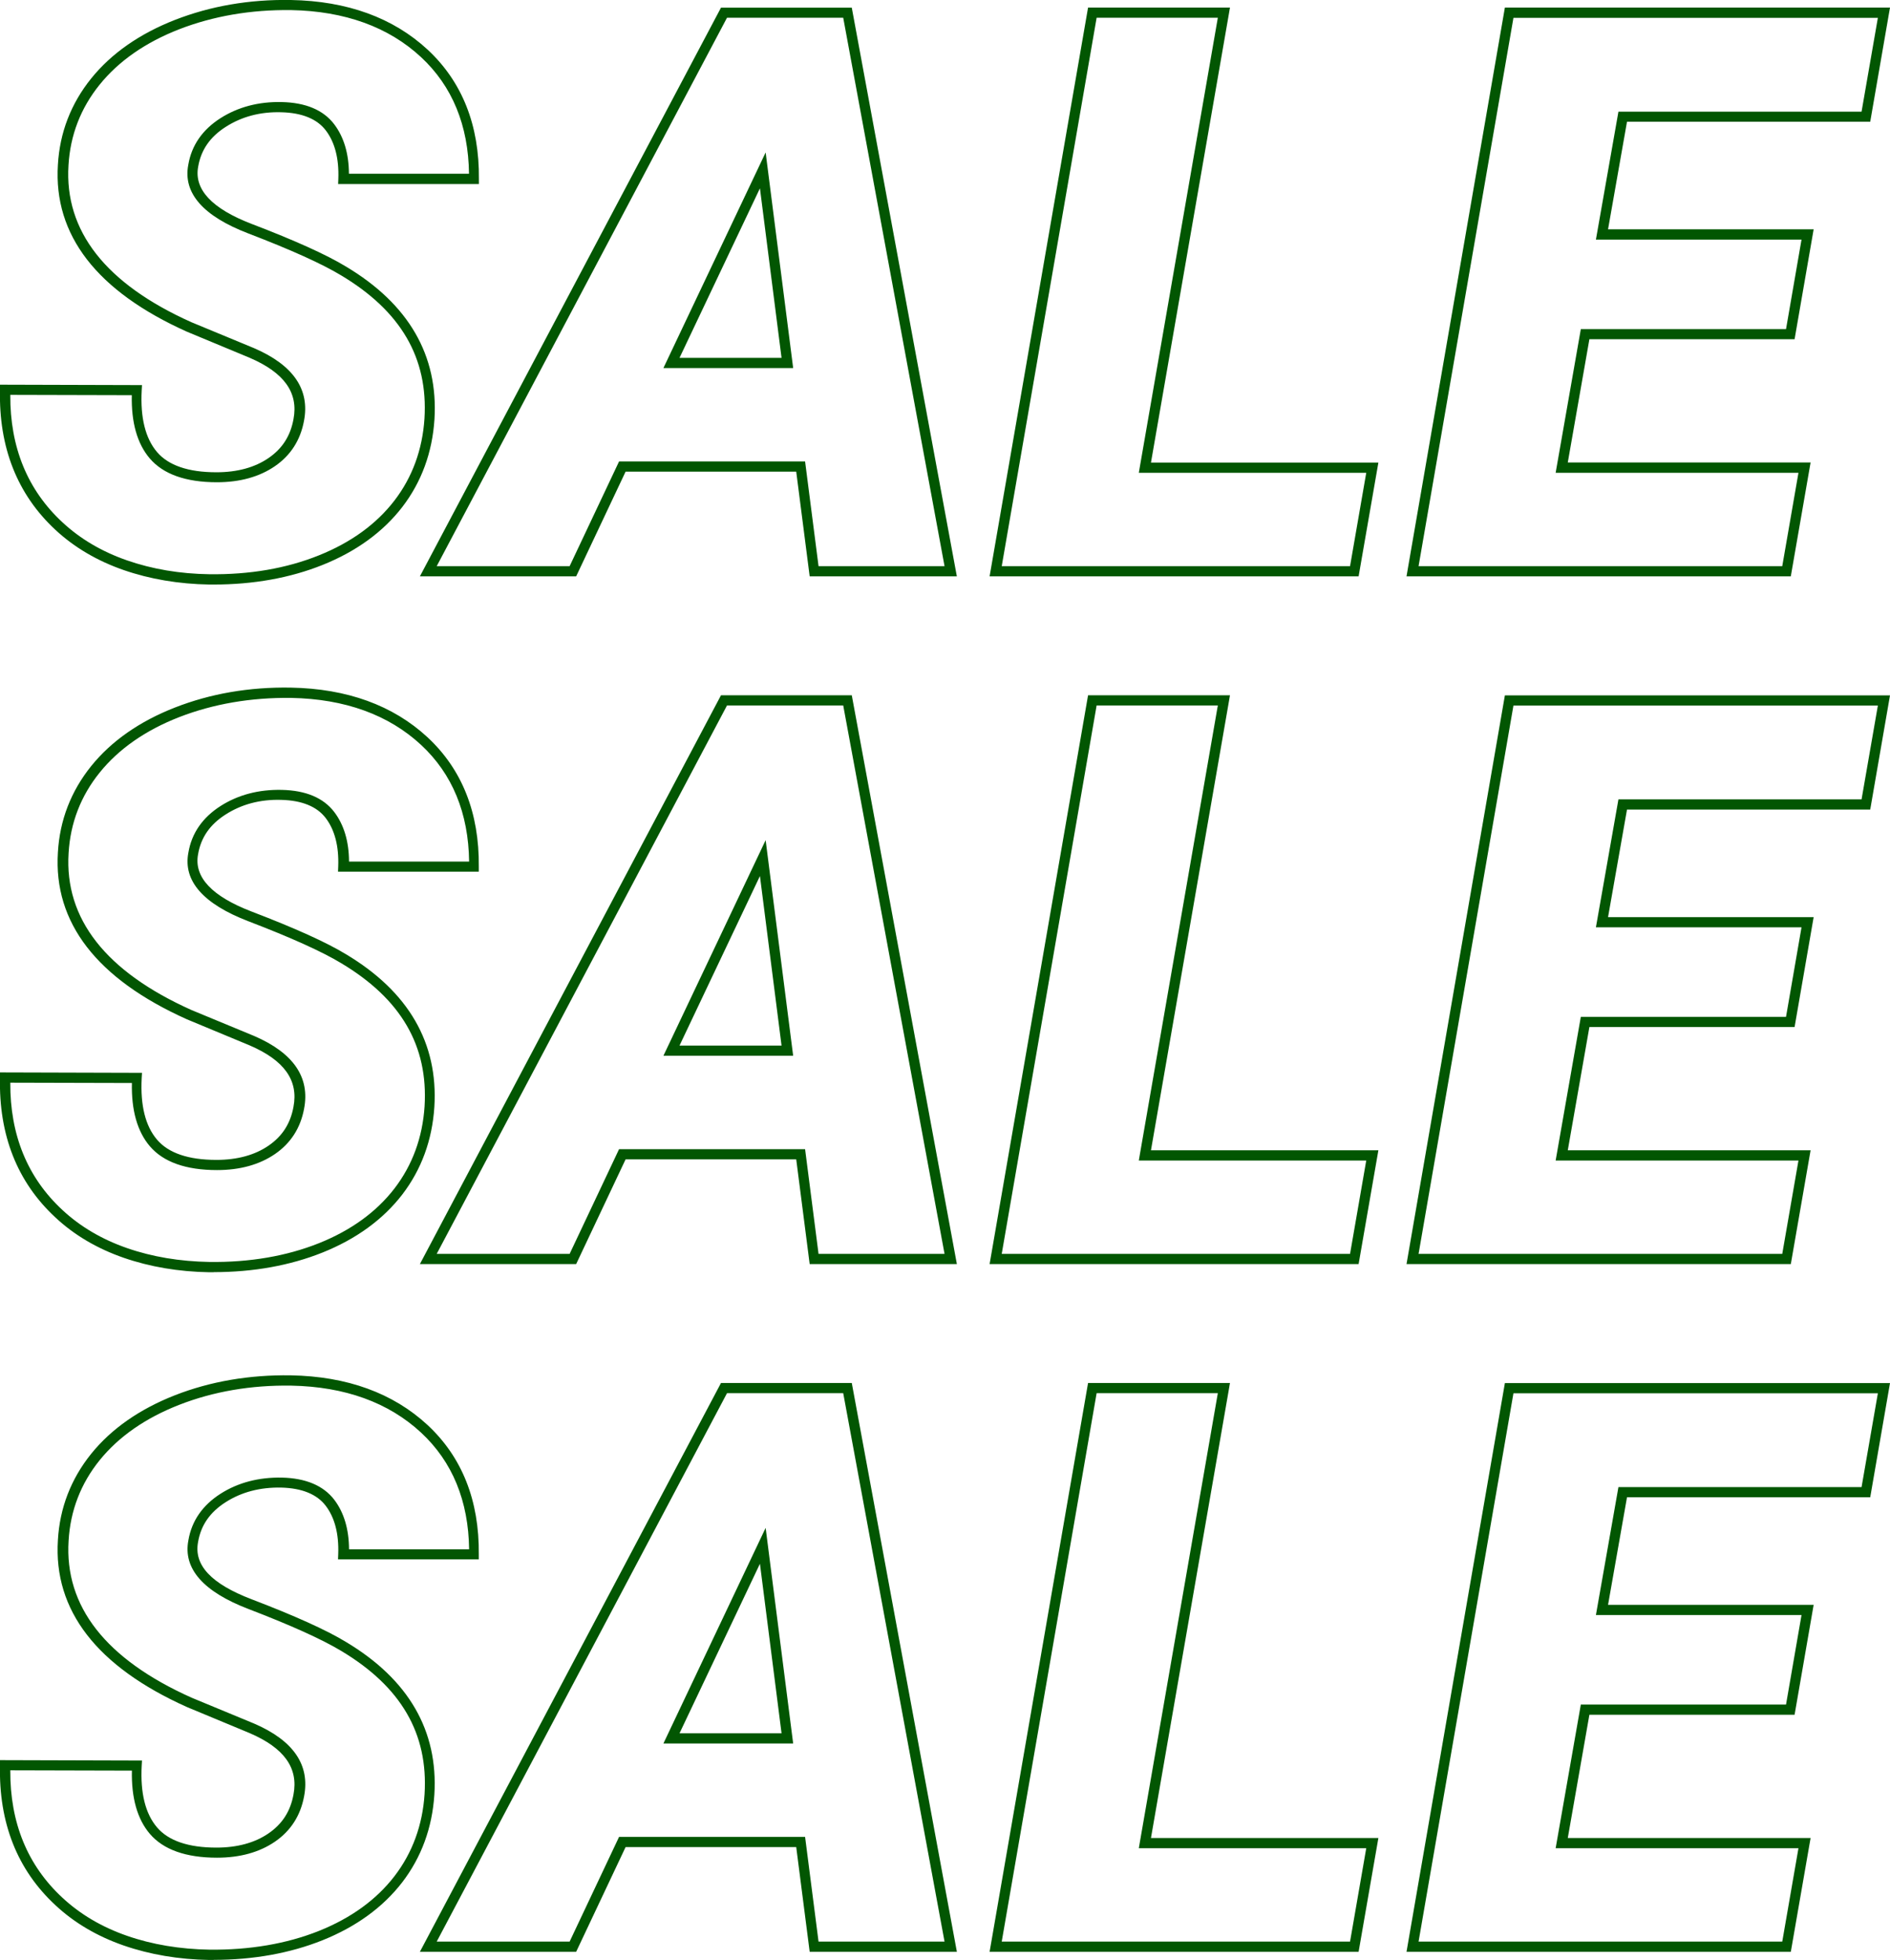
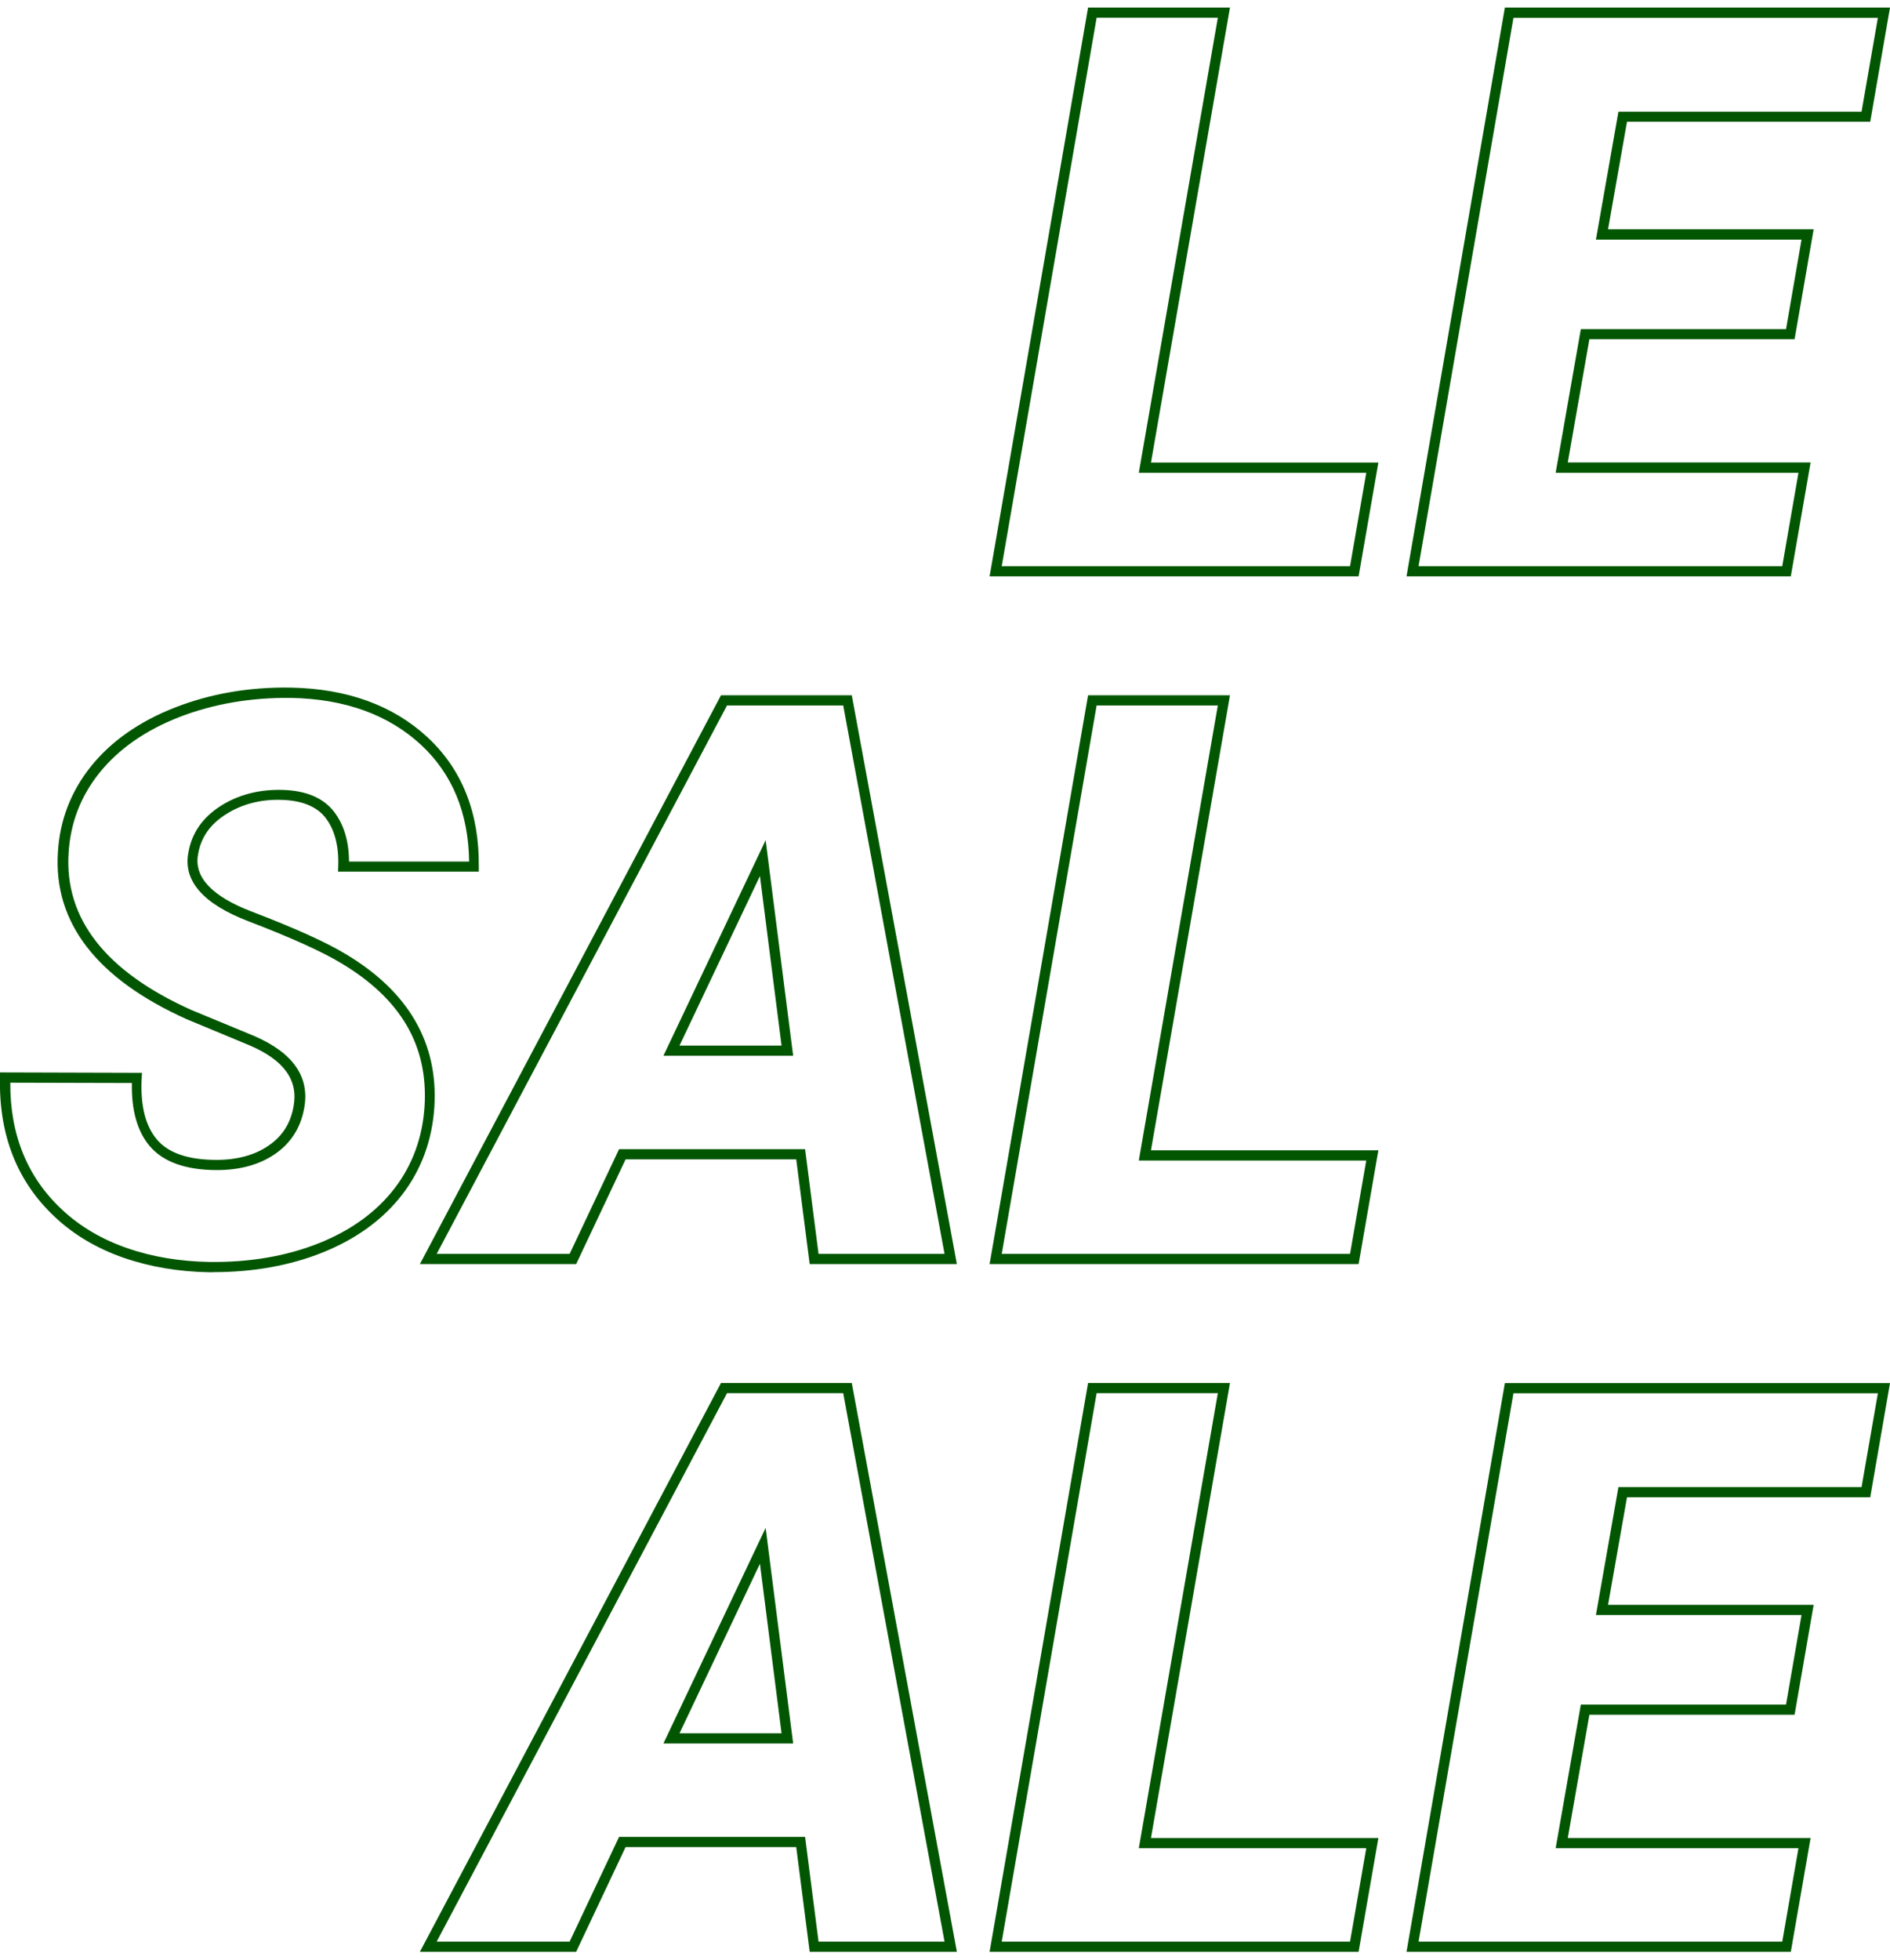
<svg xmlns="http://www.w3.org/2000/svg" id="Laag_1" viewBox="0 0 185.41 192.23">
  <defs>
    <style>.cls-1{fill:#025602;stroke-width:0px;}</style>
  </defs>
-   <path class="cls-1" d="M20.98,57.33h-.45c-3-.05-5.83-.53-8.4-1.42-2.59-.9-4.84-2.22-6.69-3.94C1.69,48.49-.13,43.87,0,38.22v-.49l13.93.04-.03.53c-.14,2.66.36,4.69,1.5,6.03,1.12,1.32,3.08,1.99,5.83,1.99,2.04,0,3.77-.47,5.12-1.4,1.34-.92,2.14-2.16,2.44-3.8h0c.5-2.6-.9-4.57-4.3-6.03l-6.16-2.56c-8.84-3.97-13.09-9.48-12.65-16.37.18-3.15,1.28-6,3.27-8.47,1.98-2.45,4.74-4.38,8.22-5.74C20.64.6,24.44-.07,28.54,0c5.52.1,10.03,1.74,13.41,4.87,3.39,3.15,5.08,7.41,5.03,12.68v.5h-13.81l.02-.52c.07-1.98-.34-3.57-1.23-4.74-.86-1.13-2.34-1.73-4.37-1.78-2.05-.06-3.88.43-5.44,1.43-1.54.98-2.43,2.26-2.71,3.91-.42,2.23,1.35,4.12,5.27,5.62,4.21,1.61,7.32,3.01,9.24,4.18,6.14,3.67,9.06,8.71,8.67,14.98-.21,3.25-1.27,6.14-3.15,8.59-1.88,2.44-4.51,4.36-7.83,5.69-3.17,1.27-6.76,1.92-10.68,1.92h.02ZM1.01,38.74c-.03,5.12,1.69,9.32,5.12,12.49,1.75,1.63,3.88,2.88,6.33,3.73,2.47.86,5.19,1.32,8.08,1.36,3.95.05,7.56-.57,10.74-1.85,3.15-1.26,5.64-3.07,7.41-5.37,1.76-2.29,2.75-5,2.95-8.04.37-5.95-2.31-10.55-8.19-14.06-1.87-1.13-4.93-2.51-9.08-4.1-4.44-1.7-6.43-3.96-5.9-6.73.32-1.91,1.39-3.45,3.16-4.58,1.73-1.1,3.75-1.63,6-1.58,2.36.05,4.09.78,5.15,2.17.95,1.25,1.44,2.88,1.45,4.86h11.78c-.06-4.74-1.64-8.59-4.71-11.44-3.19-2.96-7.48-4.51-12.74-4.61-3.96-.05-7.65.59-10.98,1.88-3.31,1.29-5.94,3.12-7.81,5.44-1.86,2.3-2.88,4.96-3.05,7.9-.41,6.44,3.64,11.62,12.05,15.39l6.16,2.55c3.85,1.66,5.49,4.06,4.89,7.14-.35,1.88-1.31,3.38-2.86,4.44-1.52,1.04-3.43,1.57-5.68,1.57-3.05,0-5.27-.79-6.59-2.34-1.23-1.44-1.82-3.53-1.76-6.2l-11.9-.03h-.02Z" />
-   <path class="cls-1" d="M93.87,56.53h-14.44l-1.32-10.27h-16.74l-4.85,10.27h-15.33L70.73.75h12.83l10.31,55.79h0ZM80.31,55.53h12.35L82.72,1.74h-11.4l-28.48,53.79h13.04l4.85-10.27h18.25l1.32,10.27h.01ZM77.8,36.1h-12.72l10.03-21.15,2.7,21.15h0ZM66.66,35.1h10.01l-2.12-16.63-7.89,16.63Z" />
  <path class="cls-1" d="M133.28,56.53h-36.2L106.74.74h13.92l-.1.59-7.65,44.04h22.31l-1.94,11.16ZM98.27,55.53h34.17l1.59-9.16h-22.31l.1-.59L119.47,1.74h-11.89l-9.31,53.79Z" />
  <path class="cls-1" d="M175.68,56.53h-37.7l.1-.59L147.63.74h37.78l-1.94,11.2h-23.86l-1.86,10.55h20.17l-1.87,10.78h-20.13l-2.12,12.09h23.82l-1.94,11.16h0ZM139.17,55.53h35.67l1.59-9.16h-23.82l2.47-14.09h20.13l1.52-8.78h-20.17l2.21-12.55h23.85l1.6-9.2h-35.75l-9.31,53.79h0Z" />
  <path class="cls-1" d="M20.97,124.78h-.44c-3-.05-5.83-.53-8.4-1.42-2.59-.9-4.84-2.22-6.69-3.95C1.69,115.94-.13,111.32,0,105.67v-.49l13.93.04-.03.52c-.14,2.67.36,4.69,1.5,6.03,1.12,1.32,3.08,1.99,5.83,1.99,2.04,0,3.77-.47,5.12-1.4,1.34-.92,2.14-2.16,2.44-3.8h0c.5-2.6-.9-4.57-4.3-6.03l-6.16-2.56c-8.84-3.97-13.09-9.48-12.65-16.37.18-3.15,1.28-6,3.27-8.47,1.98-2.45,4.74-4.38,8.22-5.74,3.46-1.35,7.26-2.02,11.36-1.95,5.52.1,10.03,1.74,13.41,4.87,3.39,3.15,5.08,7.41,5.03,12.68v.5h-13.81l.02-.52c.07-1.98-.34-3.57-1.23-4.74-.86-1.13-2.34-1.73-4.37-1.78-2.05-.06-3.88.43-5.44,1.43-1.54.98-2.43,2.26-2.71,3.91-.42,2.23,1.35,4.12,5.27,5.62,4.21,1.61,7.32,3.01,9.24,4.18,6.14,3.67,9.06,8.71,8.67,14.98-.21,3.25-1.27,6.14-3.15,8.59-1.88,2.44-4.51,4.36-7.83,5.69-3.18,1.27-6.77,1.92-10.68,1.92h.01ZM1.01,106.19c-.03,5.12,1.69,9.32,5.12,12.49,1.75,1.63,3.88,2.88,6.33,3.73,2.47.86,5.19,1.31,8.09,1.36,3.93.05,7.56-.57,10.74-1.84,3.15-1.26,5.64-3.07,7.41-5.37,1.76-2.29,2.75-5,2.95-8.04.37-5.95-2.31-10.55-8.19-14.06-1.87-1.13-4.93-2.51-9.08-4.1-4.44-1.7-6.43-3.96-5.9-6.73.32-1.91,1.39-3.45,3.16-4.58,1.73-1.1,3.75-1.63,6-1.58,2.36.05,4.09.78,5.15,2.17.95,1.25,1.44,2.88,1.45,4.86h11.78c-.06-4.74-1.64-8.59-4.71-11.44-3.19-2.96-7.48-4.51-12.74-4.61-3.96-.05-7.65.59-10.98,1.88-3.31,1.29-5.94,3.12-7.81,5.44-1.86,2.3-2.88,4.96-3.05,7.9-.41,6.44,3.64,11.62,12.05,15.39l6.16,2.55c3.85,1.66,5.49,4.06,4.89,7.14-.35,1.88-1.31,3.38-2.86,4.44-1.52,1.04-3.43,1.57-5.68,1.57-3.05,0-5.27-.79-6.59-2.34-1.23-1.44-1.82-3.53-1.76-6.2l-11.9-.03h-.03Z" />
  <path class="cls-1" d="M93.87,123.98h-14.44l-1.32-10.27h-16.74l-4.85,10.27h-15.33l29.54-55.79h12.83l10.31,55.79ZM80.31,122.98h12.35l-9.94-53.79h-11.4l-28.48,53.79h13.04l4.85-10.27h18.25l1.32,10.27h.01ZM77.8,103.55h-12.72l10.03-21.15,2.7,21.15h0ZM66.66,102.55h10.01l-2.12-16.63-7.89,16.63Z" />
  <path class="cls-1" d="M133.28,123.98h-36.2l9.66-55.79h13.92l-.1.59-7.65,44.04h22.31l-1.94,11.16ZM98.27,122.98h34.17l1.59-9.16h-22.31l.1-.59,7.65-44.04h-11.89l-9.31,53.79Z" />
-   <path class="cls-1" d="M175.68,123.98h-37.7l.1-.58,9.55-55.2h37.78l-1.94,11.2h-23.86l-1.86,10.55h20.17l-1.87,10.78h-20.13l-2.12,12.09h23.82l-1.94,11.16h0ZM139.17,122.98h35.67l1.59-9.16h-23.82l2.47-14.09h20.13l1.52-8.78h-20.17l2.21-12.55h23.85l1.6-9.2h-35.75l-9.31,53.79h0Z" />
-   <path class="cls-1" d="M20.97,192.23h-.44c-3-.05-5.83-.53-8.4-1.42-2.59-.9-4.84-2.22-6.69-3.95C1.69,183.39-.13,178.77,0,173.12v-.49l13.93.04-.03.52c-.14,2.67.36,4.69,1.5,6.03,1.12,1.32,3.08,1.99,5.83,1.99,2.04,0,3.77-.47,5.12-1.4,1.34-.92,2.14-2.16,2.44-3.8h0c.5-2.6-.9-4.57-4.3-6.03l-6.16-2.56c-8.84-3.97-13.09-9.48-12.65-16.37.18-3.15,1.28-6,3.27-8.47,1.98-2.45,4.75-4.38,8.22-5.74,3.46-1.35,7.27-2.01,11.36-1.95,5.52.1,10.03,1.74,13.41,4.87,3.39,3.15,5.08,7.41,5.03,12.68v.5h-13.81l.02-.52c.07-1.98-.34-3.57-1.23-4.74-.86-1.13-2.34-1.73-4.37-1.78-2.04-.04-3.88.43-5.44,1.43-1.54.98-2.43,2.26-2.71,3.91-.43,2.27,1.29,4.1,5.27,5.62,4.21,1.61,7.32,3.01,9.24,4.18,6.14,3.67,9.06,8.71,8.67,14.98-.21,3.25-1.27,6.14-3.15,8.59-1.88,2.44-4.51,4.36-7.83,5.69-3.18,1.27-6.77,1.92-10.68,1.92h.01ZM1.01,173.64c-.03,5.12,1.69,9.32,5.12,12.49,1.75,1.63,3.88,2.88,6.33,3.73,2.47.86,5.19,1.31,8.09,1.36,3.93.04,7.56-.57,10.74-1.84,3.15-1.26,5.64-3.07,7.41-5.37,1.76-2.29,2.75-5,2.95-8.04.37-5.95-2.31-10.55-8.19-14.06-1.88-1.13-4.93-2.51-9.08-4.1-4.44-1.7-6.43-3.96-5.9-6.73.32-1.91,1.39-3.45,3.16-4.58,1.73-1.1,3.75-1.62,6-1.58,2.36.05,4.09.79,5.15,2.17.95,1.25,1.44,2.88,1.45,4.86h11.78c-.06-4.74-1.64-8.59-4.71-11.44-3.19-2.96-7.48-4.51-12.74-4.61-3.95-.06-7.65.58-10.98,1.88-3.31,1.29-5.94,3.12-7.81,5.43-1.86,2.3-2.88,4.96-3.05,7.9-.41,6.44,3.64,11.62,12.05,15.39l6.16,2.55c3.85,1.66,5.49,4.06,4.89,7.14-.35,1.88-1.31,3.38-2.86,4.44-1.52,1.04-3.43,1.57-5.68,1.57-3.05,0-5.27-.79-6.59-2.34-1.23-1.44-1.82-3.53-1.76-6.2l-11.9-.03h-.03Z" />
  <path class="cls-1" d="M93.87,191.43h-14.44l-1.32-10.27h-16.74l-4.85,10.27h-15.33l29.54-55.79h12.83l10.31,55.79ZM80.31,190.43h12.35l-9.94-53.79h-11.4l-28.48,53.79h13.04l4.85-10.27h18.25l1.32,10.27h.01ZM77.8,171h-12.72l10.03-21.15,2.7,21.15h0ZM66.66,170h10.01l-2.12-16.63-7.89,16.63Z" />
  <path class="cls-1" d="M133.28,191.43h-36.2l9.66-55.79h13.92l-.1.59-7.65,44.04h22.31l-1.94,11.16ZM98.27,190.43h34.17l1.59-9.16h-22.31l.1-.59,7.65-44.04h-11.89l-9.31,53.79Z" />
  <path class="cls-1" d="M175.68,191.43h-37.7l.1-.58,9.55-55.2h37.78l-1.94,11.2h-23.86l-1.86,10.55h20.17l-1.87,10.78h-20.13l-2.12,12.09h23.82l-1.94,11.16h0ZM139.17,190.43h35.67l1.59-9.16h-23.82l2.47-14.09h20.13l1.52-8.78h-20.17l2.21-12.55h23.85l1.6-9.2h-35.75l-9.31,53.79h0Z" />
</svg>